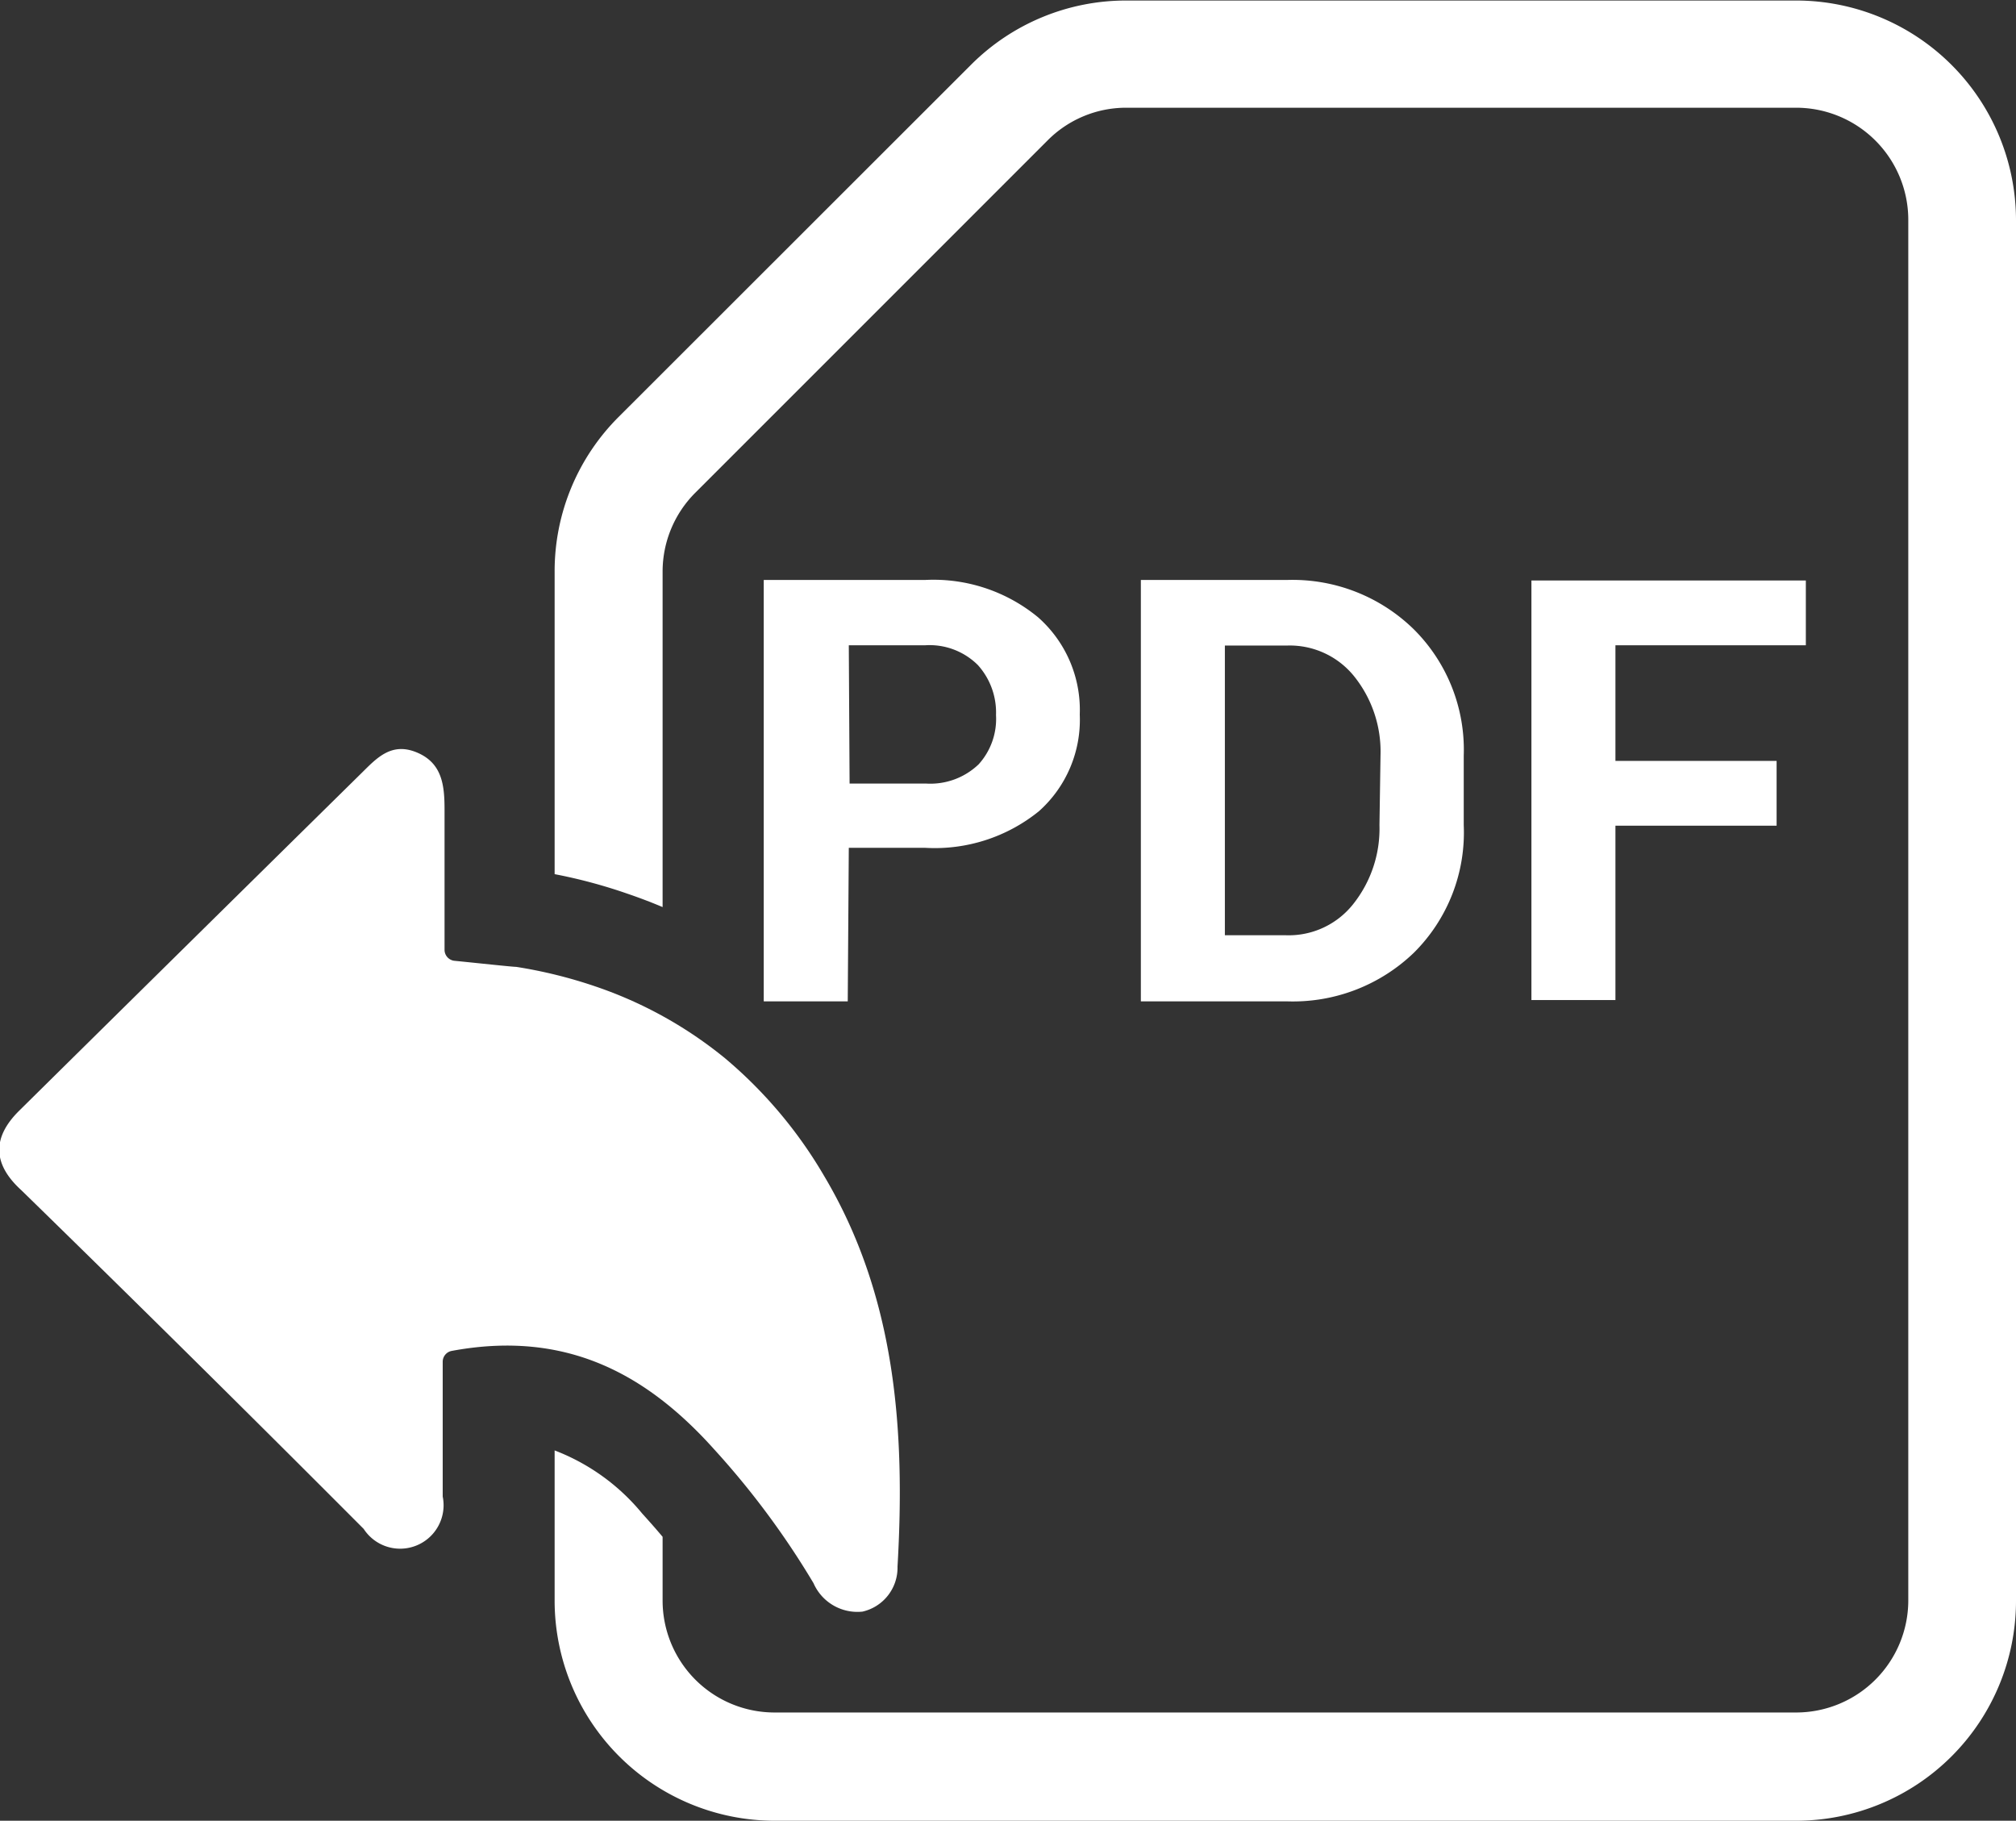
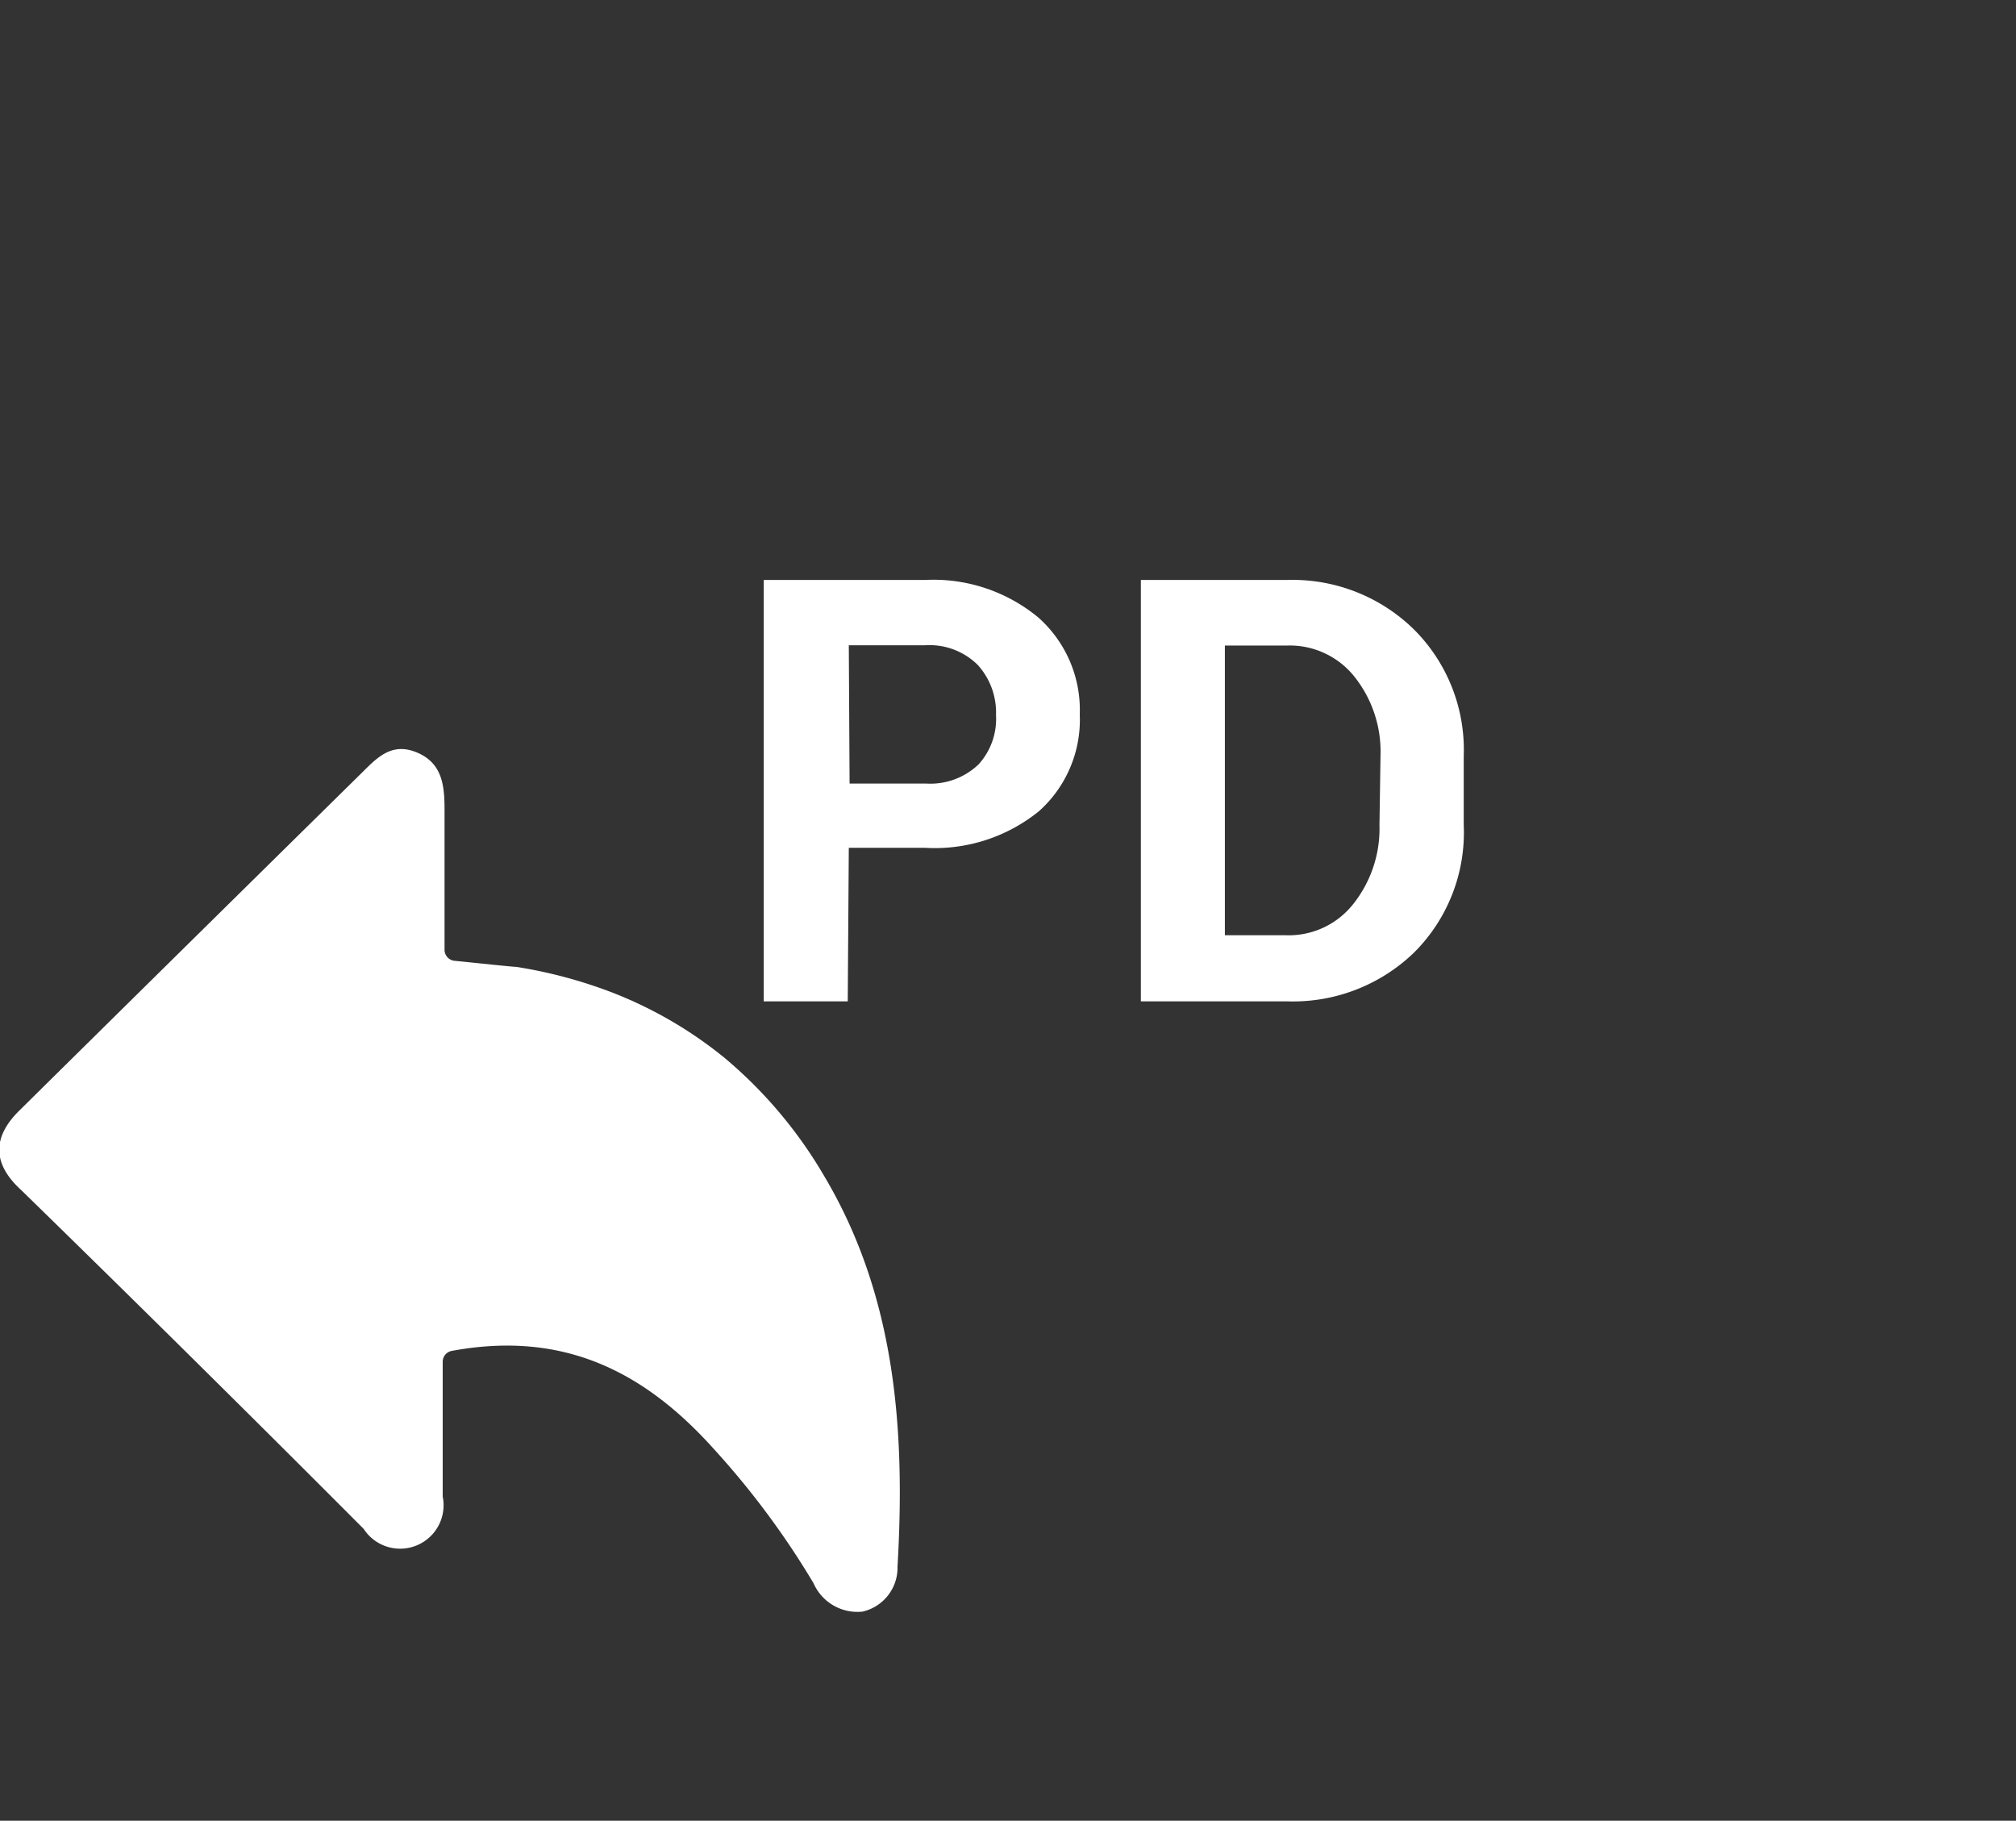
<svg xmlns="http://www.w3.org/2000/svg" viewBox="0 0 76.55 69.13">
  <rect x="0" y="0" width="76.55" height="69.13" fill="#333333" stroke="none" />
  <defs>
    <style>.cls-1{fill:#fff;}</style>
  </defs>
  <g id="Objects">
-     <path class="cls-1" d="M70.2,5H44.78a8.32,8.32,0,0,0-5.91,2.44L25.51,20.79a8.27,8.27,0,0,0-2.45,5.9V38.17a19.71,19.71,0,0,1,2.73.73c.47.16.92.33,1.37.52V26.69a4.23,4.23,0,0,1,1.24-3L41.77,10.32a4.2,4.2,0,0,1,3-1.25H70.2a4.26,4.26,0,0,1,4.26,4.26V65.76A4.26,4.26,0,0,1,70.2,70H31.41a4.25,4.25,0,0,1-4.25-4.26V63.33c-.25-.3-.51-.59-.78-.89a8,8,0,0,0-3.32-2.39v5.71a8.36,8.36,0,0,0,8.35,8.35H70.2a8.35,8.35,0,0,0,8.35-8.35V13.33A8.35,8.35,0,0,0,70.2,5Z" transform="translate(-2 -4.98)" />
    <path class="cls-1" d="M34.23,37.17h2.9a6.28,6.28,0,0,0,4.32-1.39A4.65,4.65,0,0,0,43,32.11a4.69,4.69,0,0,0-1.58-3.69A6.24,6.24,0,0,0,37.13,27H31V43h3.19Zm0-7.69h2.9a2.6,2.6,0,0,1,2,.75,2.69,2.69,0,0,1,.69,1.9A2.57,2.57,0,0,1,39.16,34a2.65,2.65,0,0,1-2,.73h-2.9Z" transform="translate(-2 -4.98)" />
    <path class="cls-1" d="M57.58,36.31V33.67a6.45,6.45,0,0,0-1.89-4.79A6.58,6.58,0,0,0,50.88,27H45.32V43h5.56a6.62,6.62,0,0,0,4.81-1.85A6.43,6.43,0,0,0,57.58,36.31Zm-3.2,0a4.6,4.6,0,0,1-1,3,3.12,3.12,0,0,1-2.54,1.18H48.51v-11h2.37a3.14,3.14,0,0,1,2.54,1.17,4.57,4.57,0,0,1,1,3Z" transform="translate(-2 -4.98)" />
-     <polygon class="cls-1" points="68.57 24.5 68.57 22.04 58.15 22.04 58.15 37.97 61.34 37.97 61.34 31.35 67.46 31.35 67.46 28.89 61.34 28.89 61.34 24.5 68.57 24.5" />
    <path class="cls-1" d="M29.11,60a31.39,31.39,0,0,1,3.78,5.09,1.82,1.82,0,0,0,1.86,1.08,1.71,1.71,0,0,0,1.33-1.71c.3-5.17-.07-10.26-2.78-14.82a17.09,17.09,0,0,0-3.77-4.48,15.79,15.79,0,0,0-4.93-2.73,17.9,17.9,0,0,0-3-.74c-.15,0-1.62-.16-2.34-.23a.42.42,0,0,1-.38-.42c0-1,0-3.81,0-5.3,0-.91-.07-1.78-1.05-2.19s-1.54.23-2.12.8q-6.49,6.39-13,12.82c-1,1-1,2,.1,3q6.56,6.4,13,12.86a1.65,1.65,0,0,0,3-1.23c0-1.68,0-3.37,0-5.11a.42.42,0,0,1,.35-.42C23.43,55.48,26.5,57.09,29.11,60Z" transform="translate(-2 -4.98)" />
  </g>
</svg>